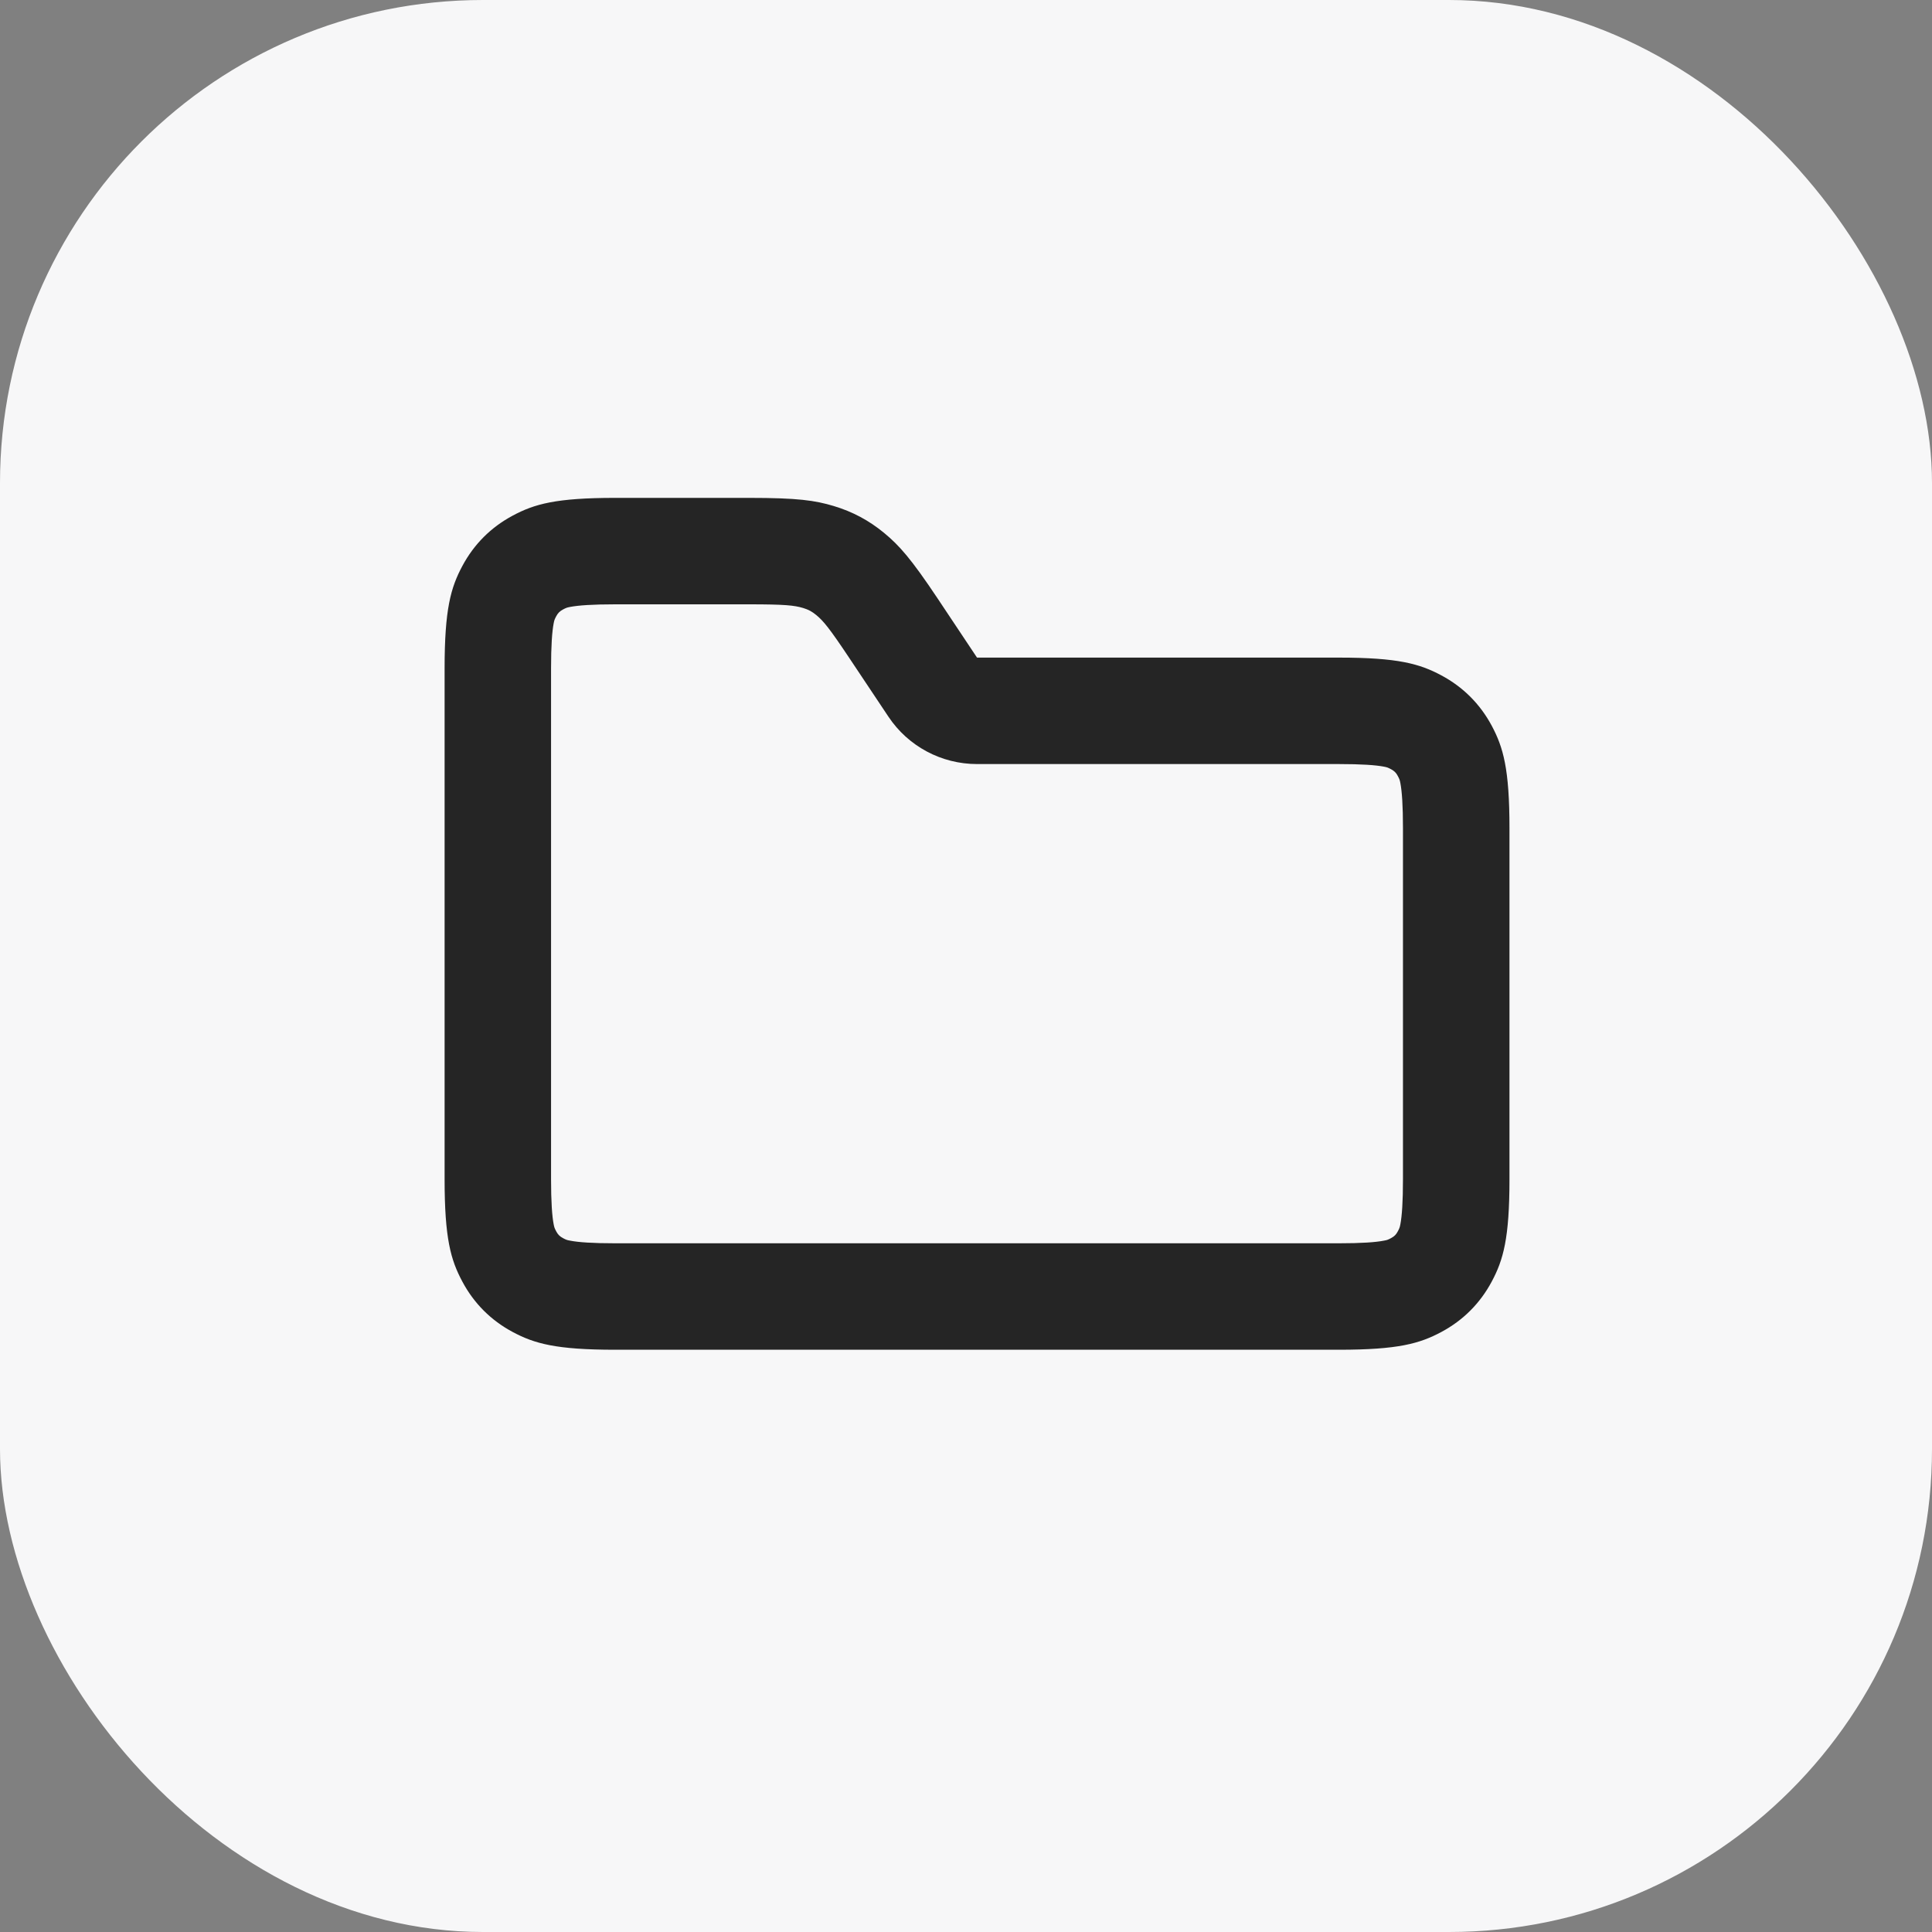
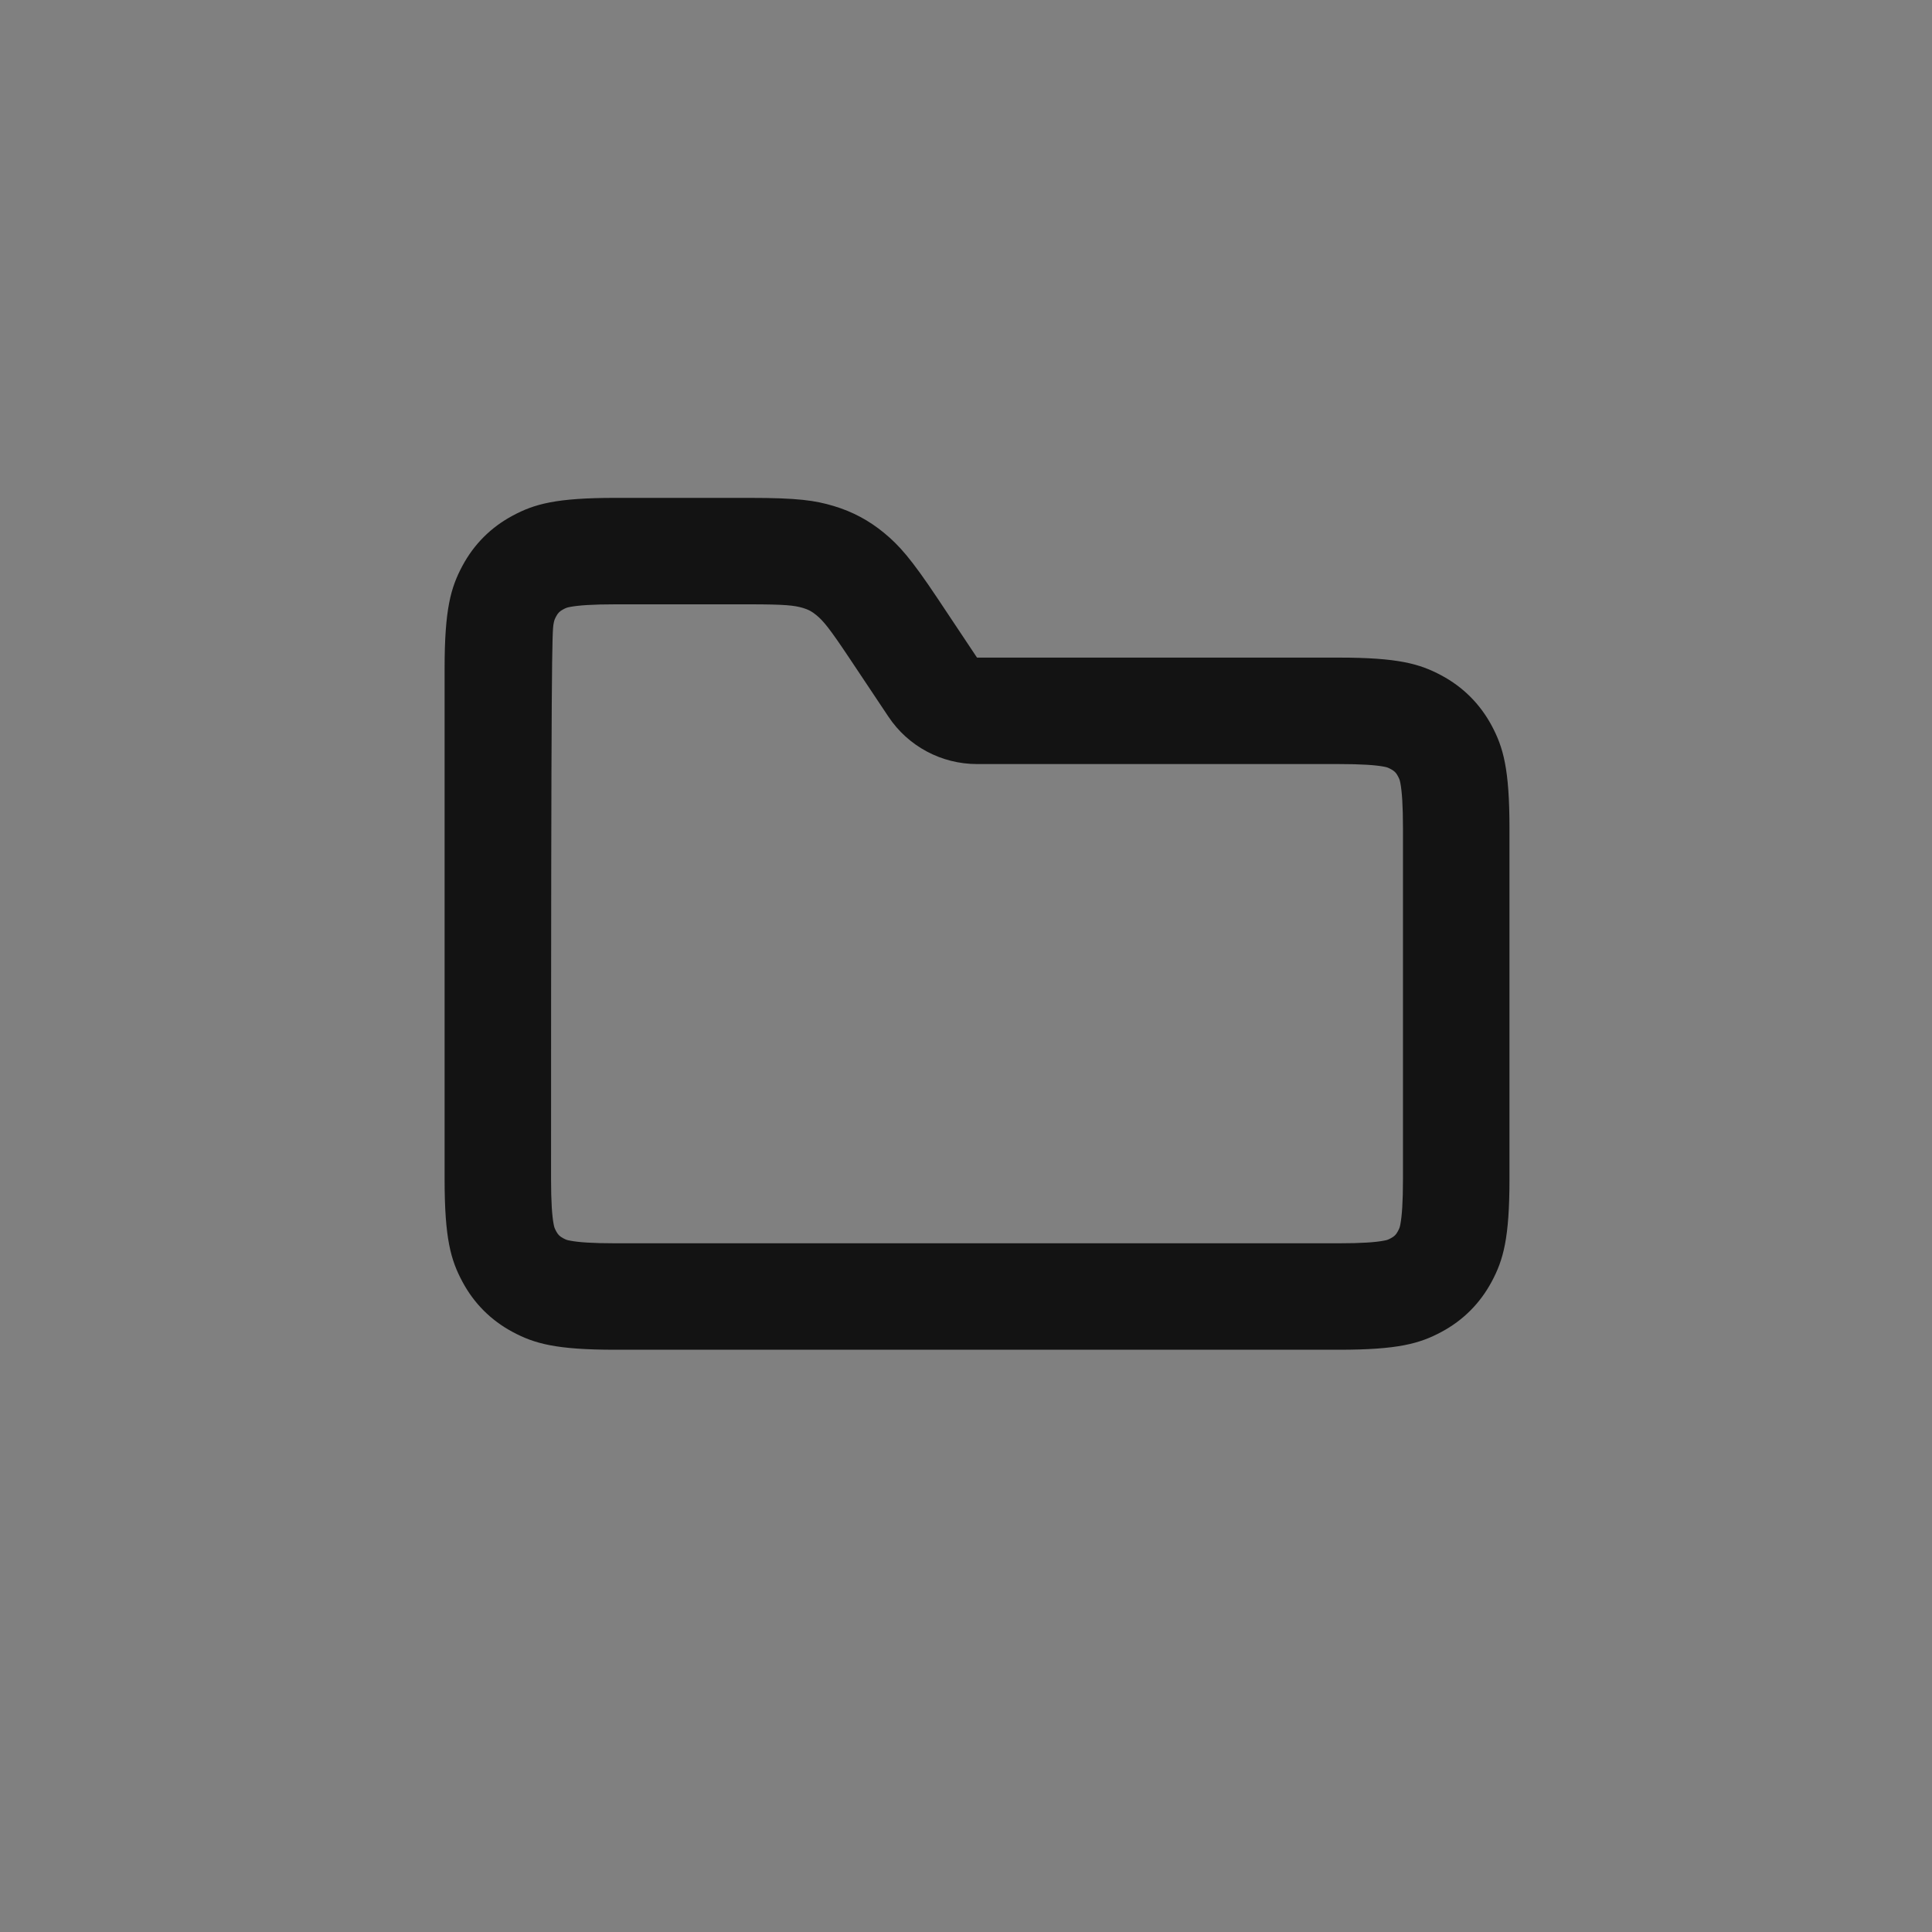
<svg xmlns="http://www.w3.org/2000/svg" width="40" height="40" viewBox="0 0 40 40" fill="none">
  <rect x="0" y="0" width="40" height="40" fill="#808080" stroke="none" />
-   <rect width="40" height="40" rx="10" fill="#F7F7F8" />
-   <path fill-rule="evenodd" clip-rule="evenodd" d="M15.513 10.308H12.738C11.509 10.308 11.063 10.435 10.614 10.676C10.165 10.916 9.813 11.268 9.573 11.717C9.332 12.167 9.205 12.612 9.205 13.841V24.412C9.205 25.641 9.332 26.086 9.573 26.535C9.813 26.985 10.165 27.337 10.614 27.577C11.063 27.817 11.509 27.945 12.738 27.945H27.719C28.947 27.945 29.393 27.817 29.842 27.577C30.291 27.337 30.643 26.985 30.884 26.535C31.124 26.086 31.252 25.641 31.252 24.412V17.148C31.252 15.919 31.124 15.474 30.884 15.024C30.643 14.575 30.291 14.223 29.842 13.983C29.393 13.743 28.947 13.615 27.719 13.615H20.228L19.416 12.396C18.859 11.561 18.618 11.293 18.305 11.034C17.991 10.775 17.652 10.594 17.263 10.477C16.873 10.36 16.517 10.308 15.513 10.308ZM11.802 12.566C11.973 12.533 12.267 12.512 12.738 12.512H15.513C16.25 12.512 16.443 12.533 16.628 12.588C16.736 12.62 16.813 12.662 16.9 12.734C17.049 12.857 17.172 13.006 17.581 13.619L18.394 14.838C18.802 15.451 19.491 15.819 20.228 15.819H27.719C28.189 15.819 28.483 15.84 28.654 15.873C28.721 15.886 28.736 15.892 28.802 15.927C28.867 15.962 28.905 15.999 28.939 16.064C28.974 16.13 28.98 16.145 28.993 16.212C29.026 16.383 29.047 16.677 29.047 17.148V24.412C29.047 24.882 29.026 25.177 28.993 25.348C28.98 25.415 28.974 25.43 28.939 25.496C28.905 25.561 28.867 25.598 28.802 25.633C28.736 25.668 28.721 25.674 28.654 25.686C28.483 25.72 28.189 25.741 27.719 25.741H12.738C12.267 25.741 11.973 25.72 11.802 25.686C11.735 25.674 11.72 25.668 11.654 25.633C11.589 25.598 11.552 25.561 11.517 25.496C11.482 25.43 11.476 25.415 11.463 25.348C11.43 25.177 11.409 24.882 11.409 24.412V13.841C11.409 13.37 11.43 13.076 11.463 12.905C11.476 12.838 11.482 12.823 11.517 12.757C11.552 12.692 11.589 12.655 11.654 12.62C11.72 12.585 11.735 12.579 11.802 12.566Z" fill="black" fill-opacity="0.85" />
+   <path fill-rule="evenodd" clip-rule="evenodd" d="M15.513 10.308H12.738C11.509 10.308 11.063 10.435 10.614 10.676C10.165 10.916 9.813 11.268 9.573 11.717C9.332 12.167 9.205 12.612 9.205 13.841V24.412C9.205 25.641 9.332 26.086 9.573 26.535C9.813 26.985 10.165 27.337 10.614 27.577C11.063 27.817 11.509 27.945 12.738 27.945H27.719C28.947 27.945 29.393 27.817 29.842 27.577C30.291 27.337 30.643 26.985 30.884 26.535C31.124 26.086 31.252 25.641 31.252 24.412V17.148C31.252 15.919 31.124 15.474 30.884 15.024C30.643 14.575 30.291 14.223 29.842 13.983C29.393 13.743 28.947 13.615 27.719 13.615H20.228L19.416 12.396C18.859 11.561 18.618 11.293 18.305 11.034C17.991 10.775 17.652 10.594 17.263 10.477C16.873 10.36 16.517 10.308 15.513 10.308ZM11.802 12.566C11.973 12.533 12.267 12.512 12.738 12.512H15.513C16.25 12.512 16.443 12.533 16.628 12.588C16.736 12.62 16.813 12.662 16.9 12.734C17.049 12.857 17.172 13.006 17.581 13.619L18.394 14.838C18.802 15.451 19.491 15.819 20.228 15.819H27.719C28.189 15.819 28.483 15.84 28.654 15.873C28.721 15.886 28.736 15.892 28.802 15.927C28.867 15.962 28.905 15.999 28.939 16.064C28.974 16.13 28.98 16.145 28.993 16.212C29.026 16.383 29.047 16.677 29.047 17.148V24.412C29.047 24.882 29.026 25.177 28.993 25.348C28.98 25.415 28.974 25.43 28.939 25.496C28.905 25.561 28.867 25.598 28.802 25.633C28.736 25.668 28.721 25.674 28.654 25.686C28.483 25.72 28.189 25.741 27.719 25.741H12.738C12.267 25.741 11.973 25.72 11.802 25.686C11.735 25.674 11.72 25.668 11.654 25.633C11.589 25.598 11.552 25.561 11.517 25.496C11.482 25.43 11.476 25.415 11.463 25.348C11.43 25.177 11.409 24.882 11.409 24.412C11.409 13.37 11.43 13.076 11.463 12.905C11.476 12.838 11.482 12.823 11.517 12.757C11.552 12.692 11.589 12.655 11.654 12.62C11.72 12.585 11.735 12.579 11.802 12.566Z" fill="black" fill-opacity="0.85" />
</svg>